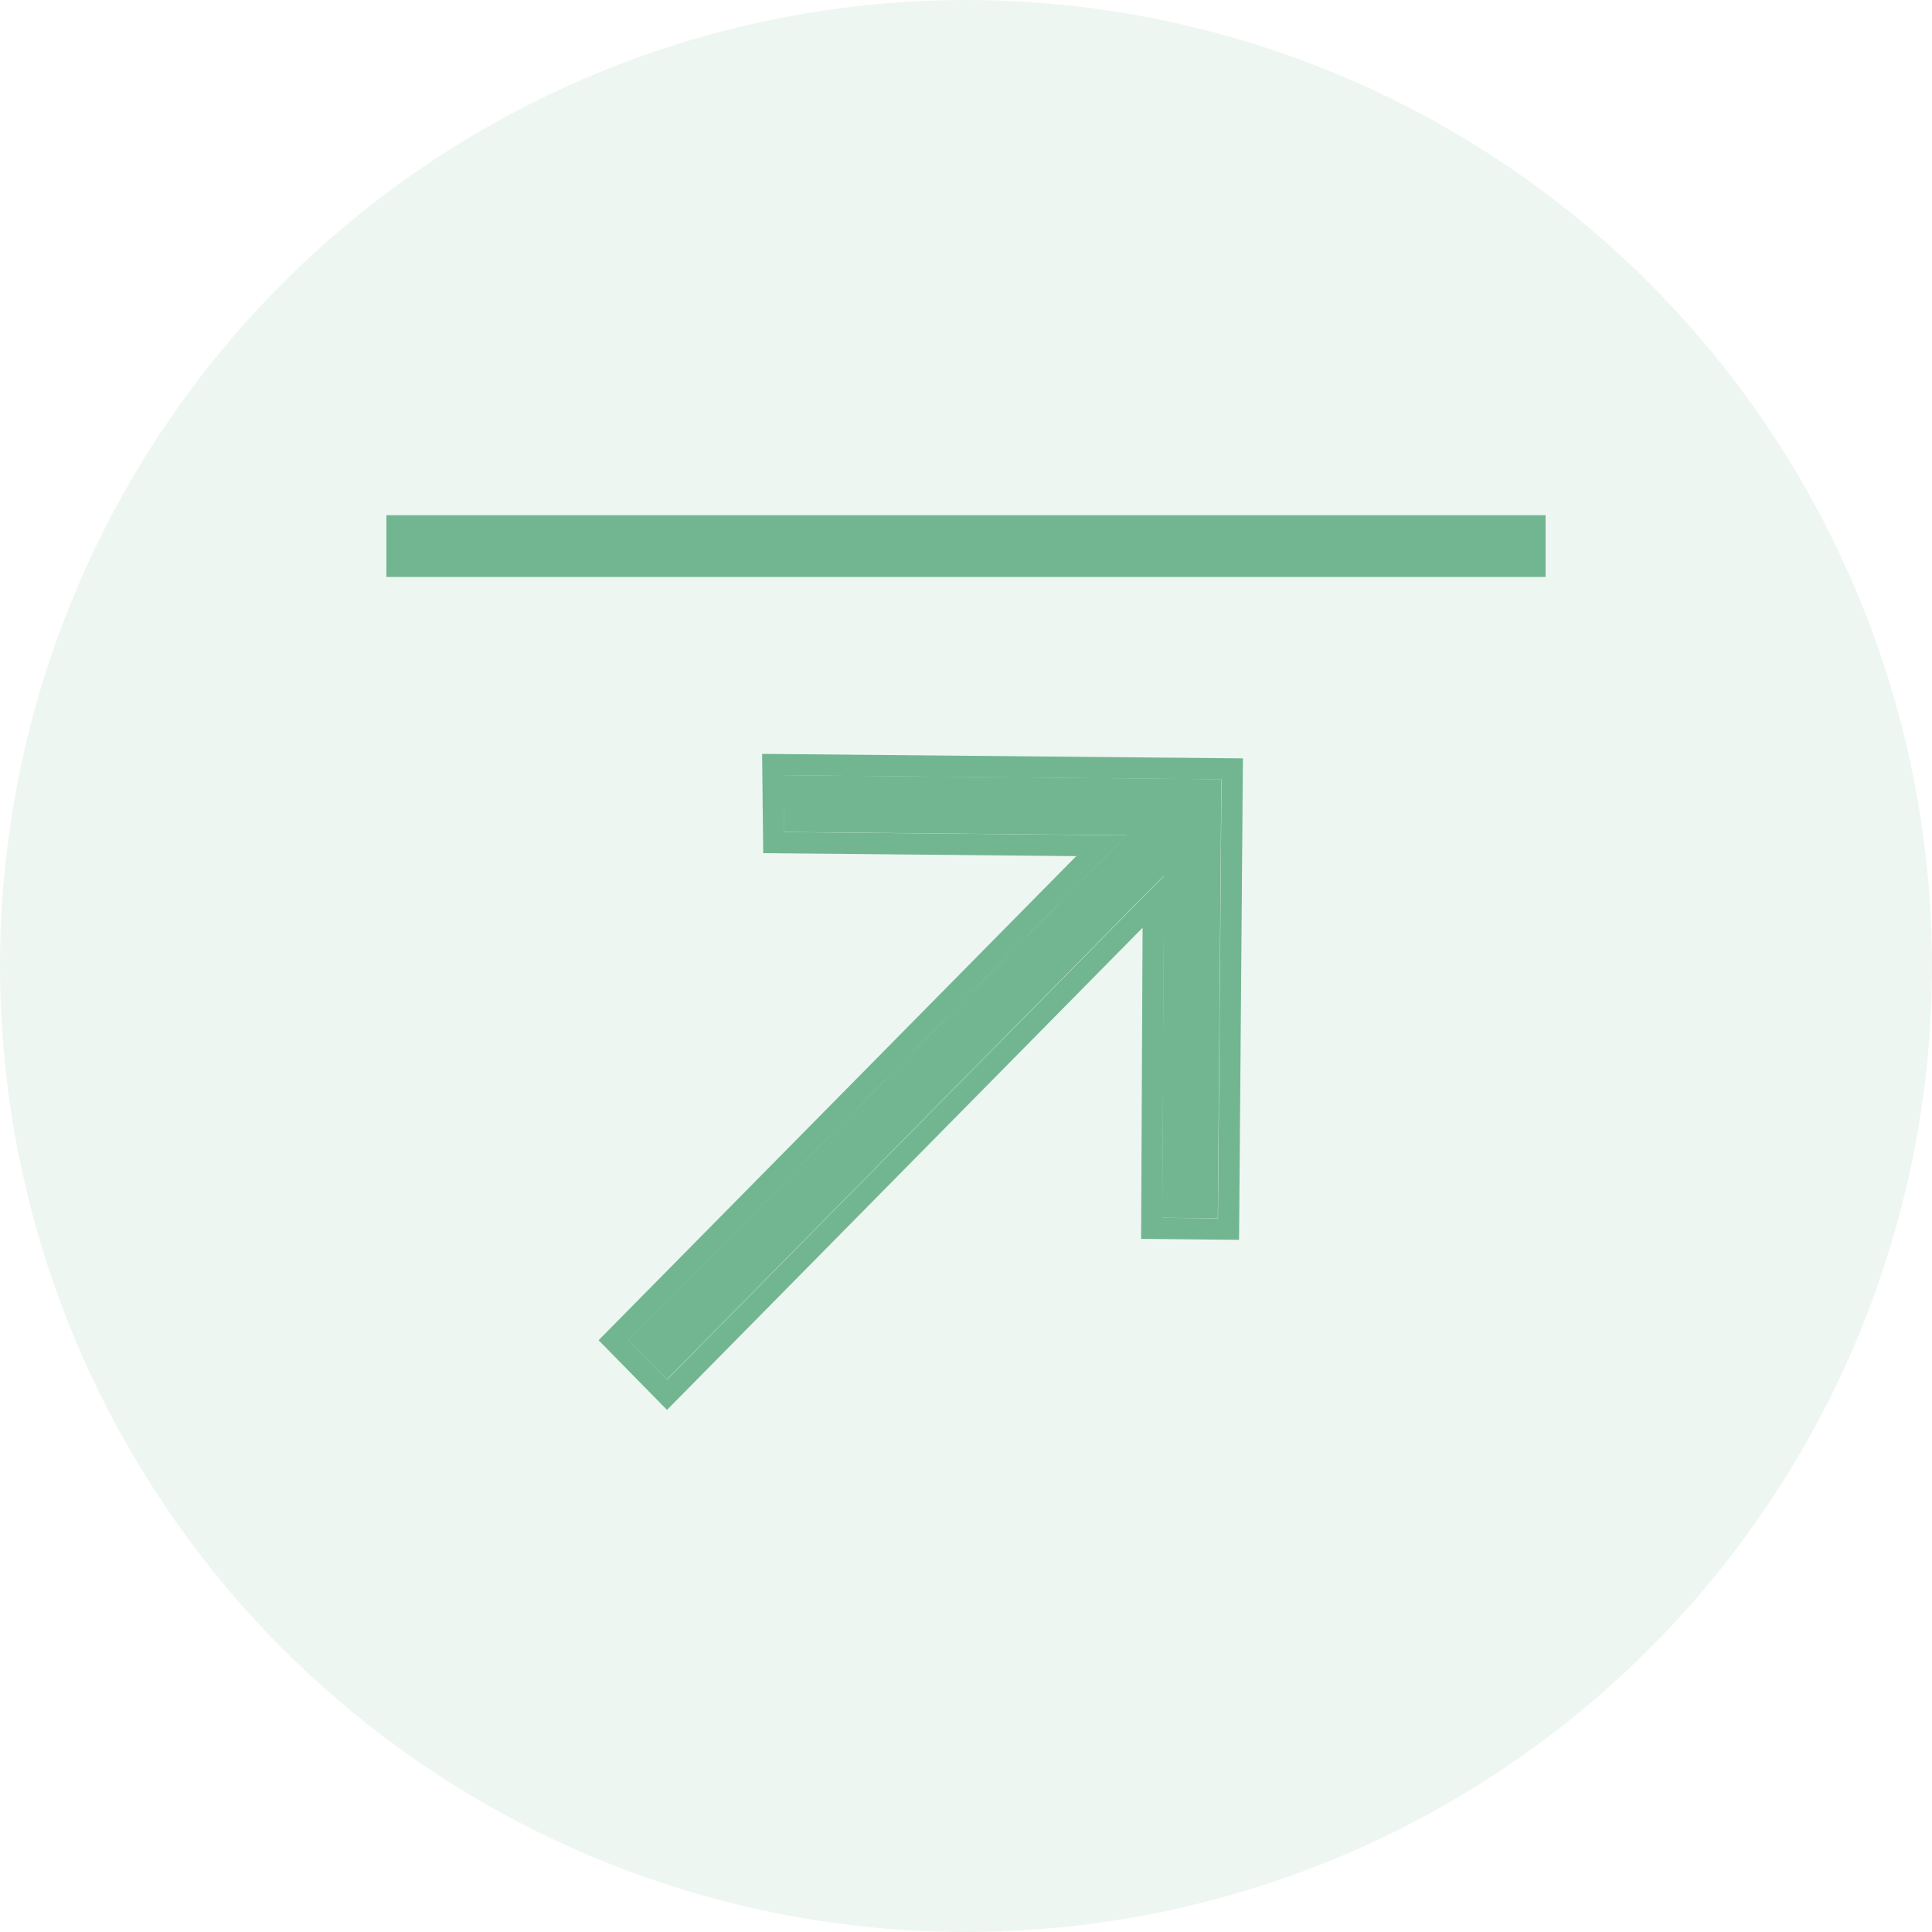
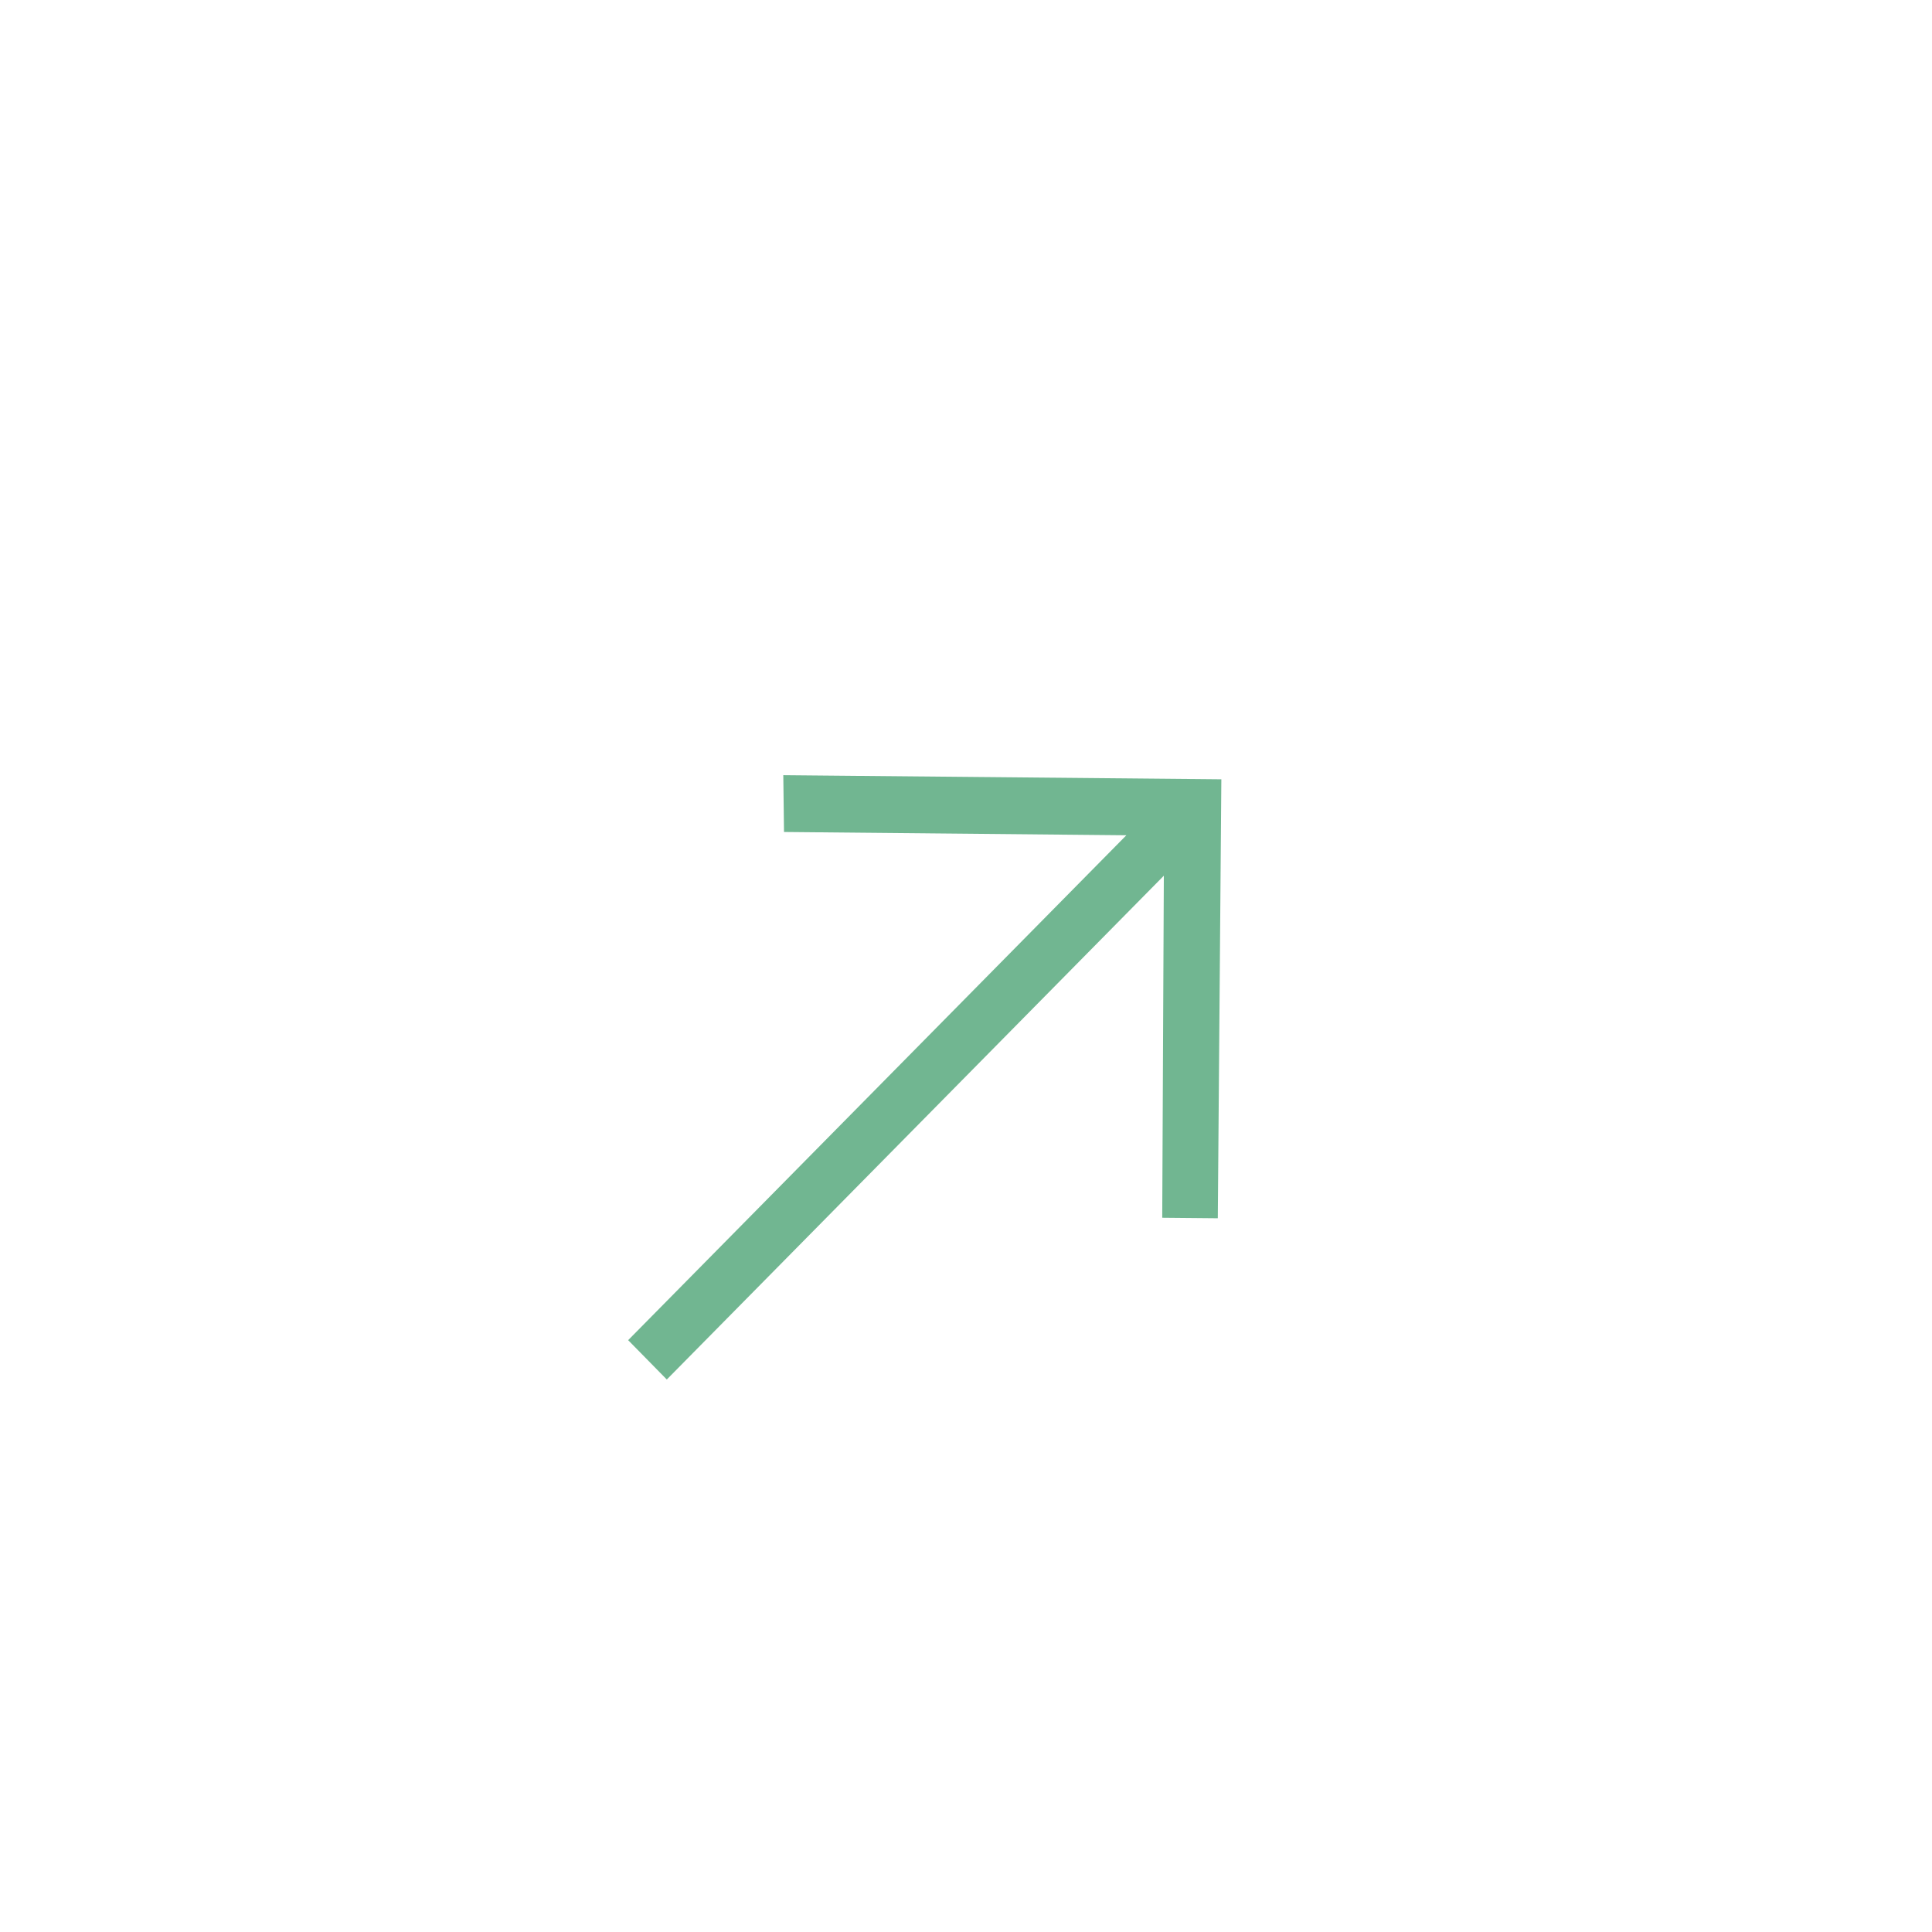
<svg xmlns="http://www.w3.org/2000/svg" width="30" height="30" viewBox="0 0 30 30" fill="none">
-   <circle opacity="0.12" cx="15" cy="15" r="15" fill="#71B691" />
-   <path fill-rule="evenodd" clip-rule="evenodd" d="M24 8.959H6V8H24V8.959Z" fill="#71B691" />
  <path d="M18.965 12.101L18.91 18.917L18.047 18.909L18.072 13.598L10.354 21.421L9.754 20.81L17.49 12.97L12.174 12.919L12.163 12.037L18.965 12.101Z" fill="#71B691" />
-   <path fill-rule="evenodd" clip-rule="evenodd" d="M19.3 11.776L11.834 11.706L11.851 13.248L16.712 13.294L9.295 20.811L10.357 21.893L17.742 14.406L17.719 19.237L19.24 19.252L19.3 11.776ZM18.076 13.6L14.216 17.511L10.357 21.423L9.758 20.812L17.494 12.971L12.177 12.921L12.167 12.039L18.968 12.103L18.913 18.919L18.05 18.91L18.076 13.6Z" fill="#71B691" />
</svg>